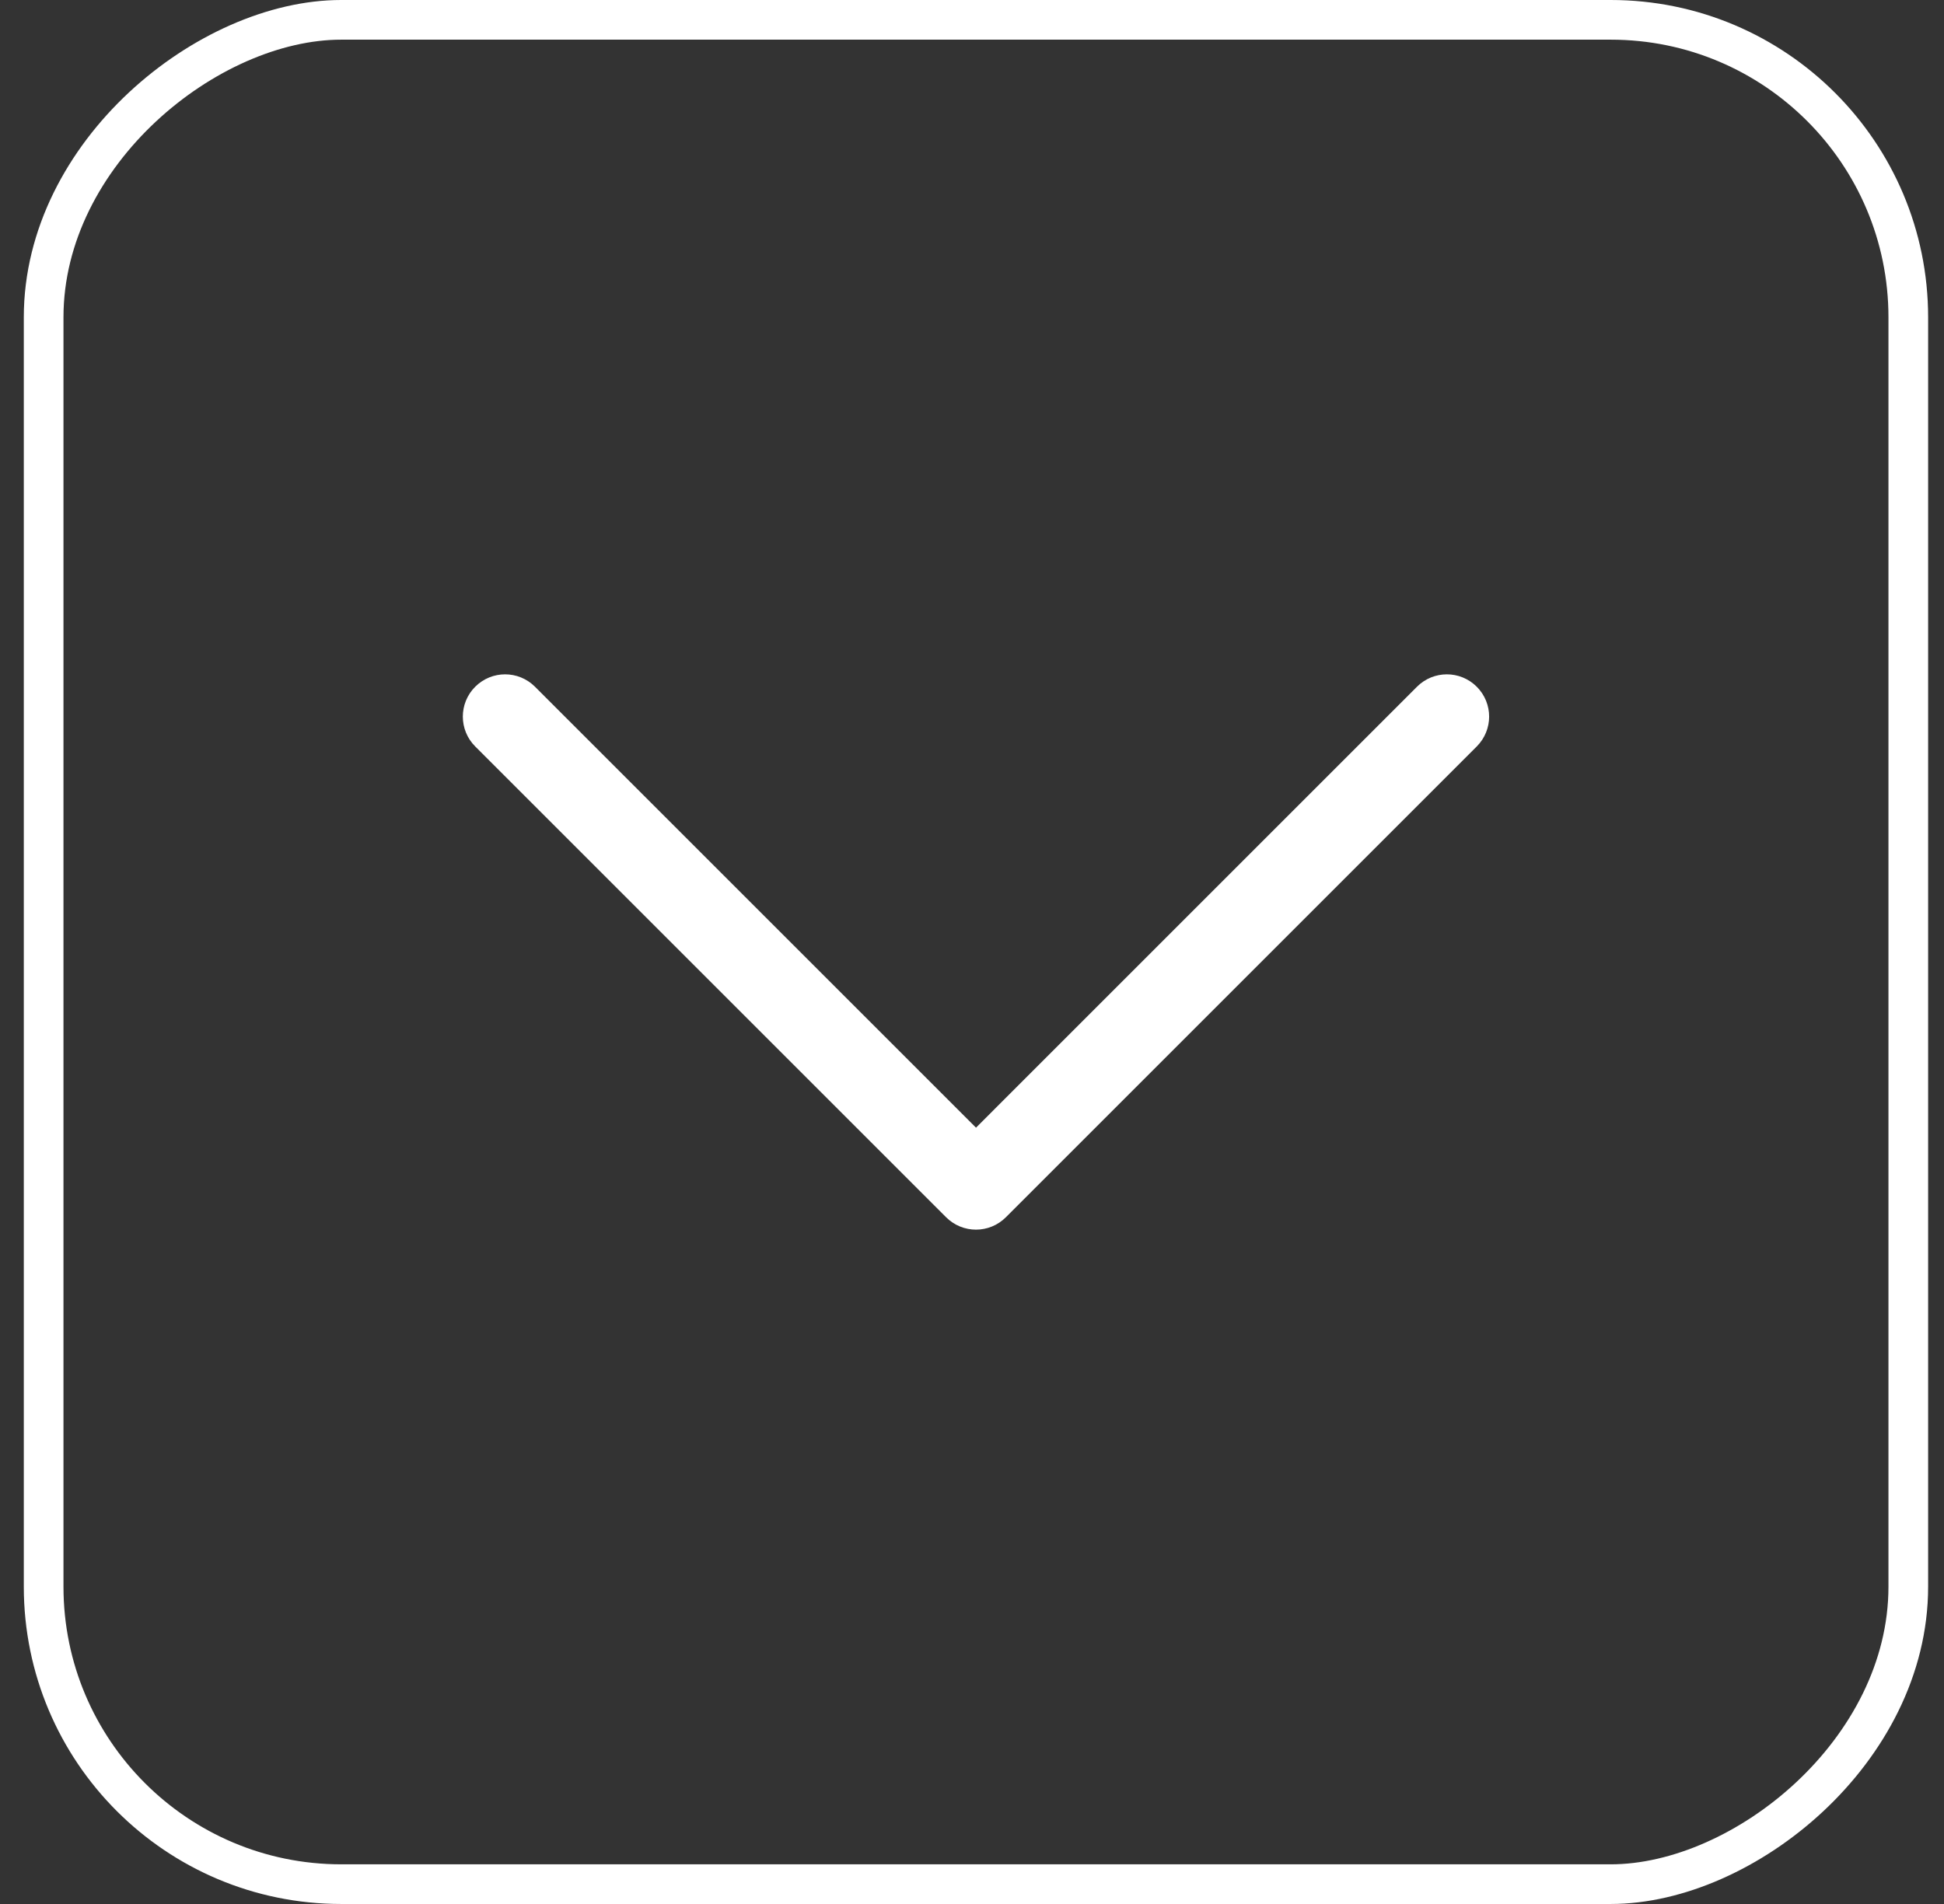
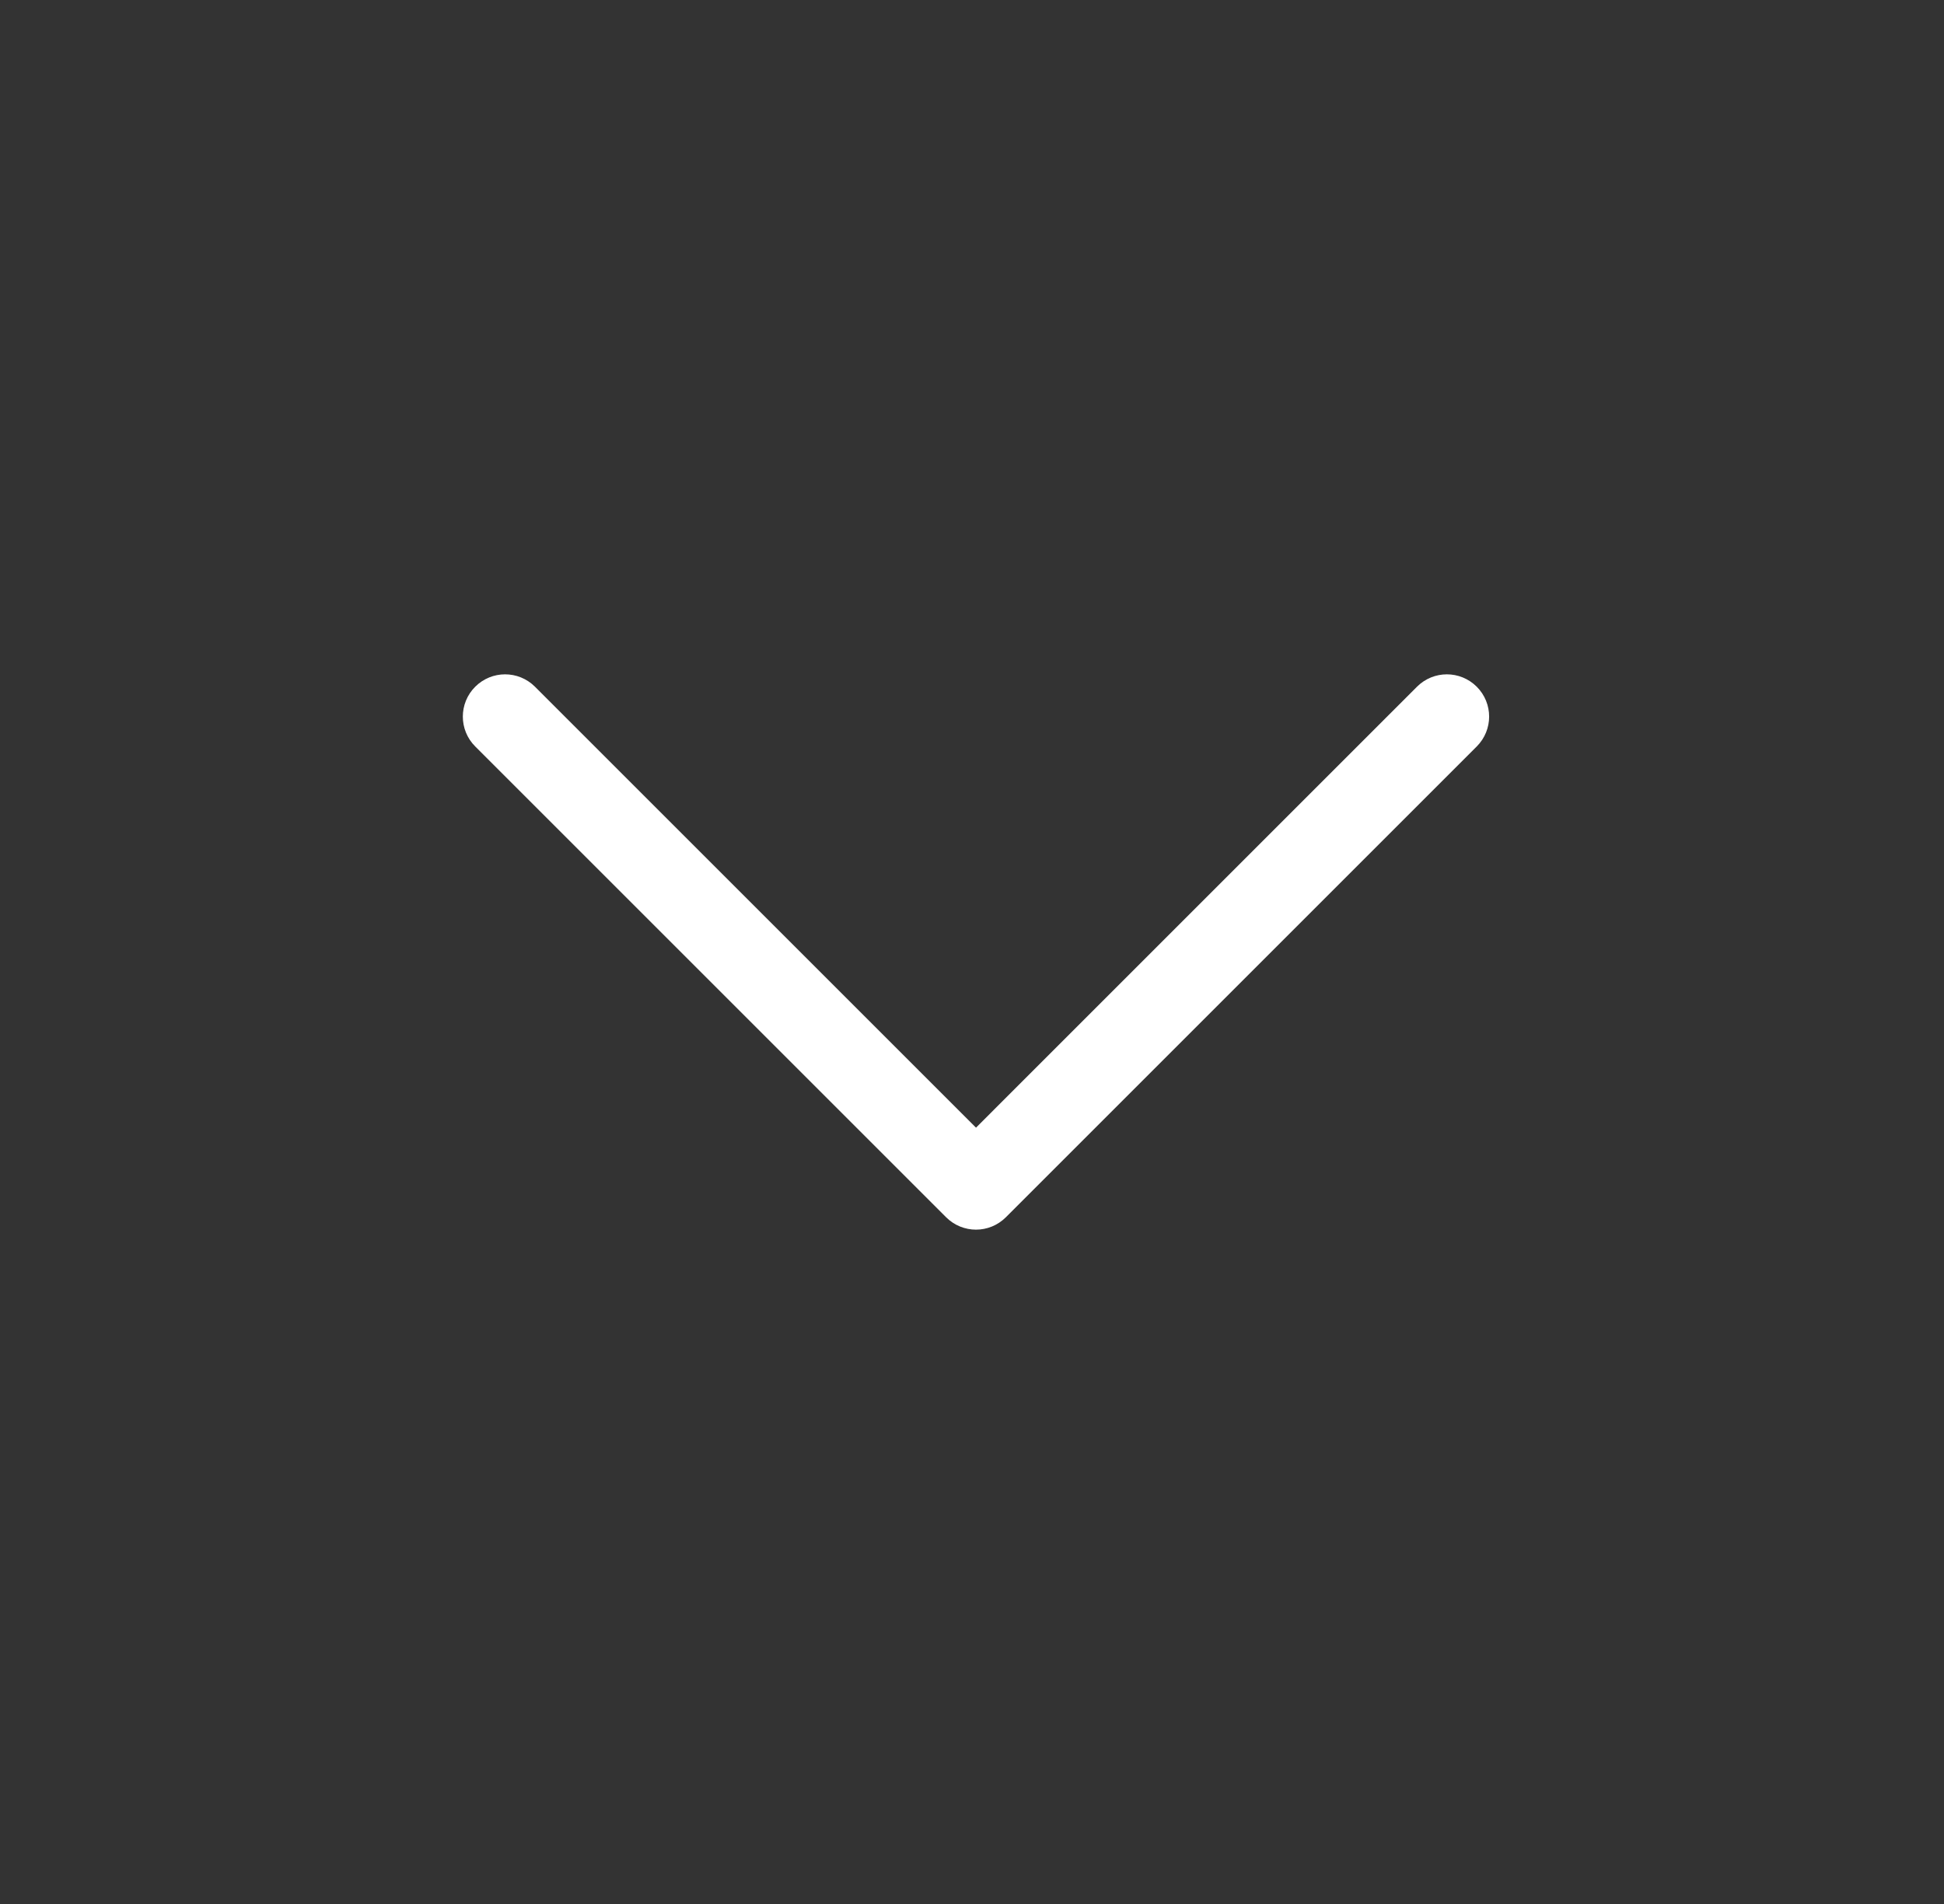
<svg xmlns="http://www.w3.org/2000/svg" width="49" height="48" viewBox="0 0 49 48" fill="none">
  <rect x="0" y="0" width="49" height="48" fill="#333333" stroke="none" />
-   <rect x="1.1" y="47.5" width="47" height="47" rx="7.5" transform="rotate(-90 1.1 47.5)" stroke="white" />
  <path fill-rule="evenodd" clip-rule="evenodd" d="M25 30.334L36.869 18.465C37.09 18.244 37.09 17.887 36.869 17.666C36.648 17.445 36.291 17.445 36.07 17.666L24.601 29.136L13.131 17.666C12.91 17.445 12.553 17.445 12.332 17.666C12.221 17.776 12.166 17.921 12.166 18.065C12.166 18.21 12.221 18.355 12.332 18.465L24.201 30.334C24.422 30.555 24.779 30.555 25 30.334Z" fill="white" stroke="white" />
</svg>